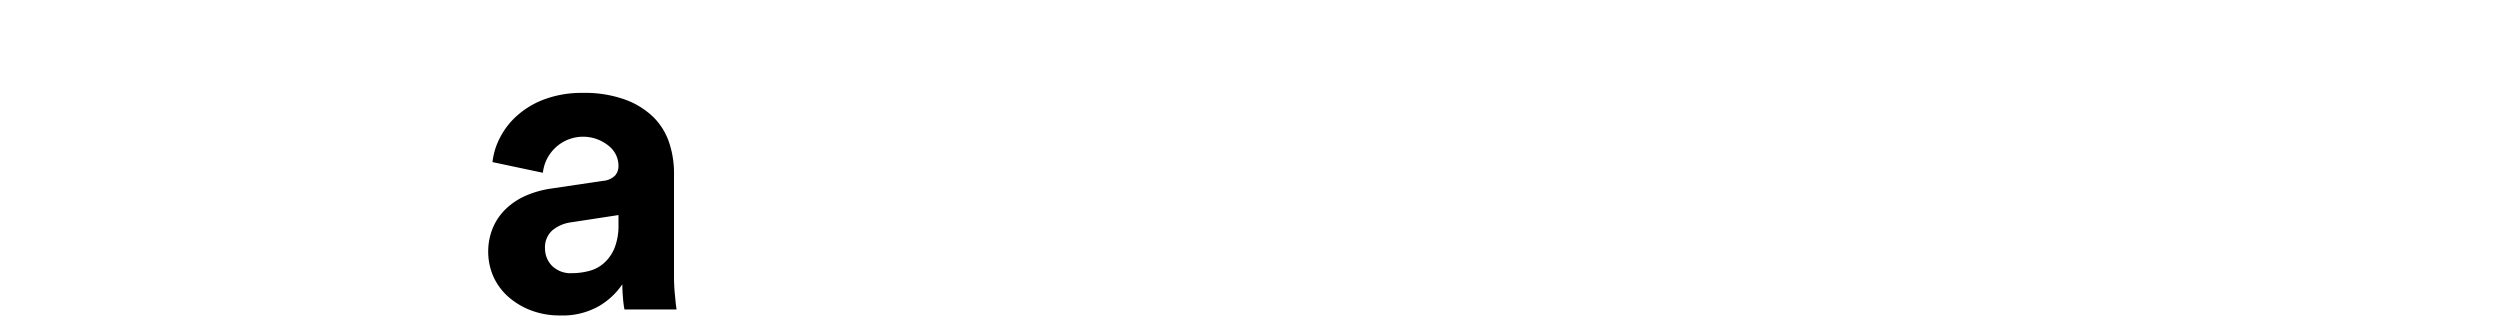
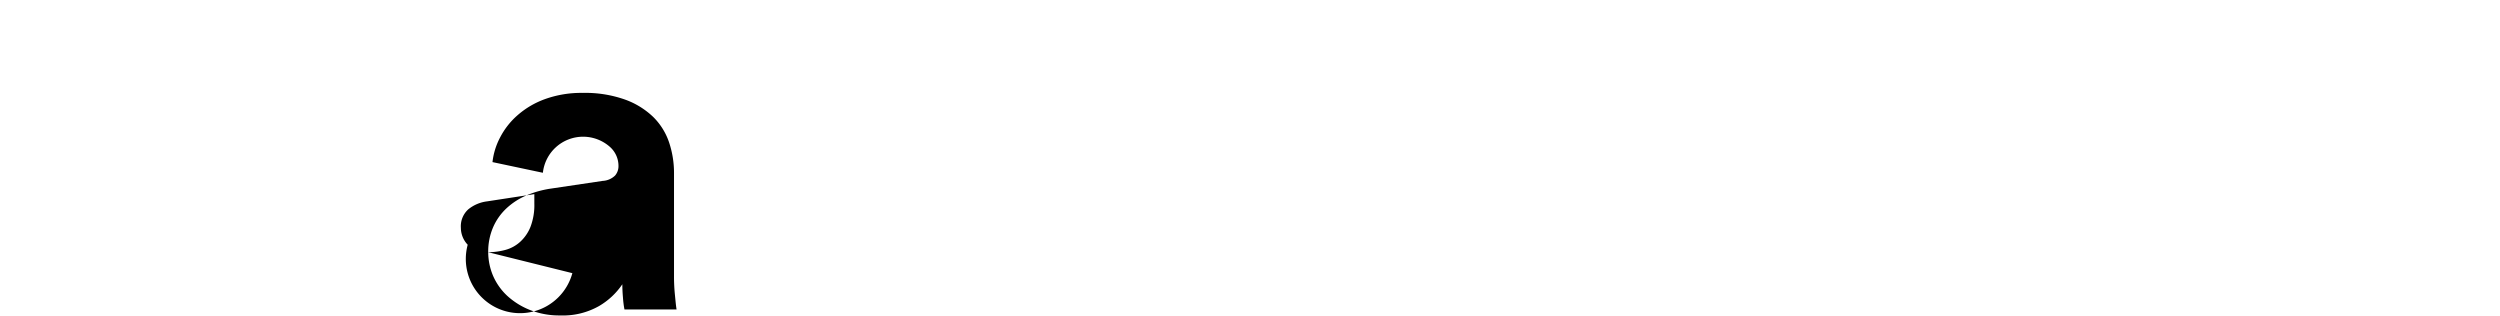
<svg xmlns="http://www.w3.org/2000/svg" id="Layer_1" data-name="Layer 1" viewBox="0 0 117.06 14.78">
  <title>pitadeabreu</title>
-   <path d="M22.86,11.81a2.873,2.873,0,0,1,.23-1.17,2.671,2.671,0,0,1,.63-.89,3.229,3.229,0,0,1,.93-.6,4.638,4.638,0,0,1,1.15-.32l2.42-.36a.9.9,0,0,0,.58-.25.672.672,0,0,0,.16-.45,1.189,1.189,0,0,0-.41-.9,1.894,1.894,0,0,0-3.13,1.22l-2.36-.5a3.244,3.244,0,0,1,.36-1.16,3.525,3.525,0,0,1,.82-1.04,4.007,4.007,0,0,1,1.28-.75,4.994,4.994,0,0,1,1.76-.29,5.563,5.563,0,0,1,1.98.31,3.716,3.716,0,0,1,1.33.82,3.024,3.024,0,0,1,.74,1.19,4.494,4.494,0,0,1,.23,1.42v4.84a8.451,8.451,0,0,0,.04.85c.03.3.05.54.08.71H29.24a4.47,4.47,0,0,1-.07-.55q-.03-.345-.03-.63a3.361,3.361,0,0,1-1.09,1.02,3.416,3.416,0,0,1-1.81.44,3.728,3.728,0,0,1-1.41-.25,3.46,3.46,0,0,1-1.07-.66,2.8,2.8,0,0,1-.67-.94A2.866,2.866,0,0,1,22.86,11.81Zm3.94.98a3.1,3.1,0,0,0,.81-.11,1.674,1.674,0,0,0,.69-.38,1.894,1.894,0,0,0,.48-.7,2.854,2.854,0,0,0,.18-1.09v-.44l-2.22.34a1.725,1.725,0,0,0-.87.37,1.066,1.066,0,0,0-.35.87,1.155,1.155,0,0,0,.32.79A1.239,1.239,0,0,0,26.8,12.79Z" />
+   <path d="M22.86,11.81a2.873,2.873,0,0,1,.23-1.17,2.671,2.671,0,0,1,.63-.89,3.229,3.229,0,0,1,.93-.6,4.638,4.638,0,0,1,1.15-.32l2.42-.36a.9.9,0,0,0,.58-.25.672.672,0,0,0,.16-.45,1.189,1.189,0,0,0-.41-.9,1.894,1.894,0,0,0-3.13,1.22l-2.36-.5a3.244,3.244,0,0,1,.36-1.16,3.525,3.525,0,0,1,.82-1.04,4.007,4.007,0,0,1,1.28-.75,4.994,4.994,0,0,1,1.76-.29,5.563,5.563,0,0,1,1.98.31,3.716,3.716,0,0,1,1.33.82,3.024,3.024,0,0,1,.74,1.19,4.494,4.494,0,0,1,.23,1.42v4.84a8.451,8.451,0,0,0,.04.85c.03.3.05.54.08.71H29.24a4.47,4.47,0,0,1-.07-.55q-.03-.345-.03-.63a3.361,3.361,0,0,1-1.09,1.02,3.416,3.416,0,0,1-1.81.44,3.728,3.728,0,0,1-1.41-.25,3.46,3.46,0,0,1-1.07-.66,2.8,2.8,0,0,1-.67-.94A2.866,2.866,0,0,1,22.86,11.81Za3.1,3.1,0,0,0,.81-.11,1.674,1.674,0,0,0,.69-.38,1.894,1.894,0,0,0,.48-.7,2.854,2.854,0,0,0,.18-1.09v-.44l-2.22.34a1.725,1.725,0,0,0-.87.37,1.066,1.066,0,0,0-.35.87,1.155,1.155,0,0,0,.32.79A1.239,1.239,0,0,0,26.8,12.79Z" />
</svg>